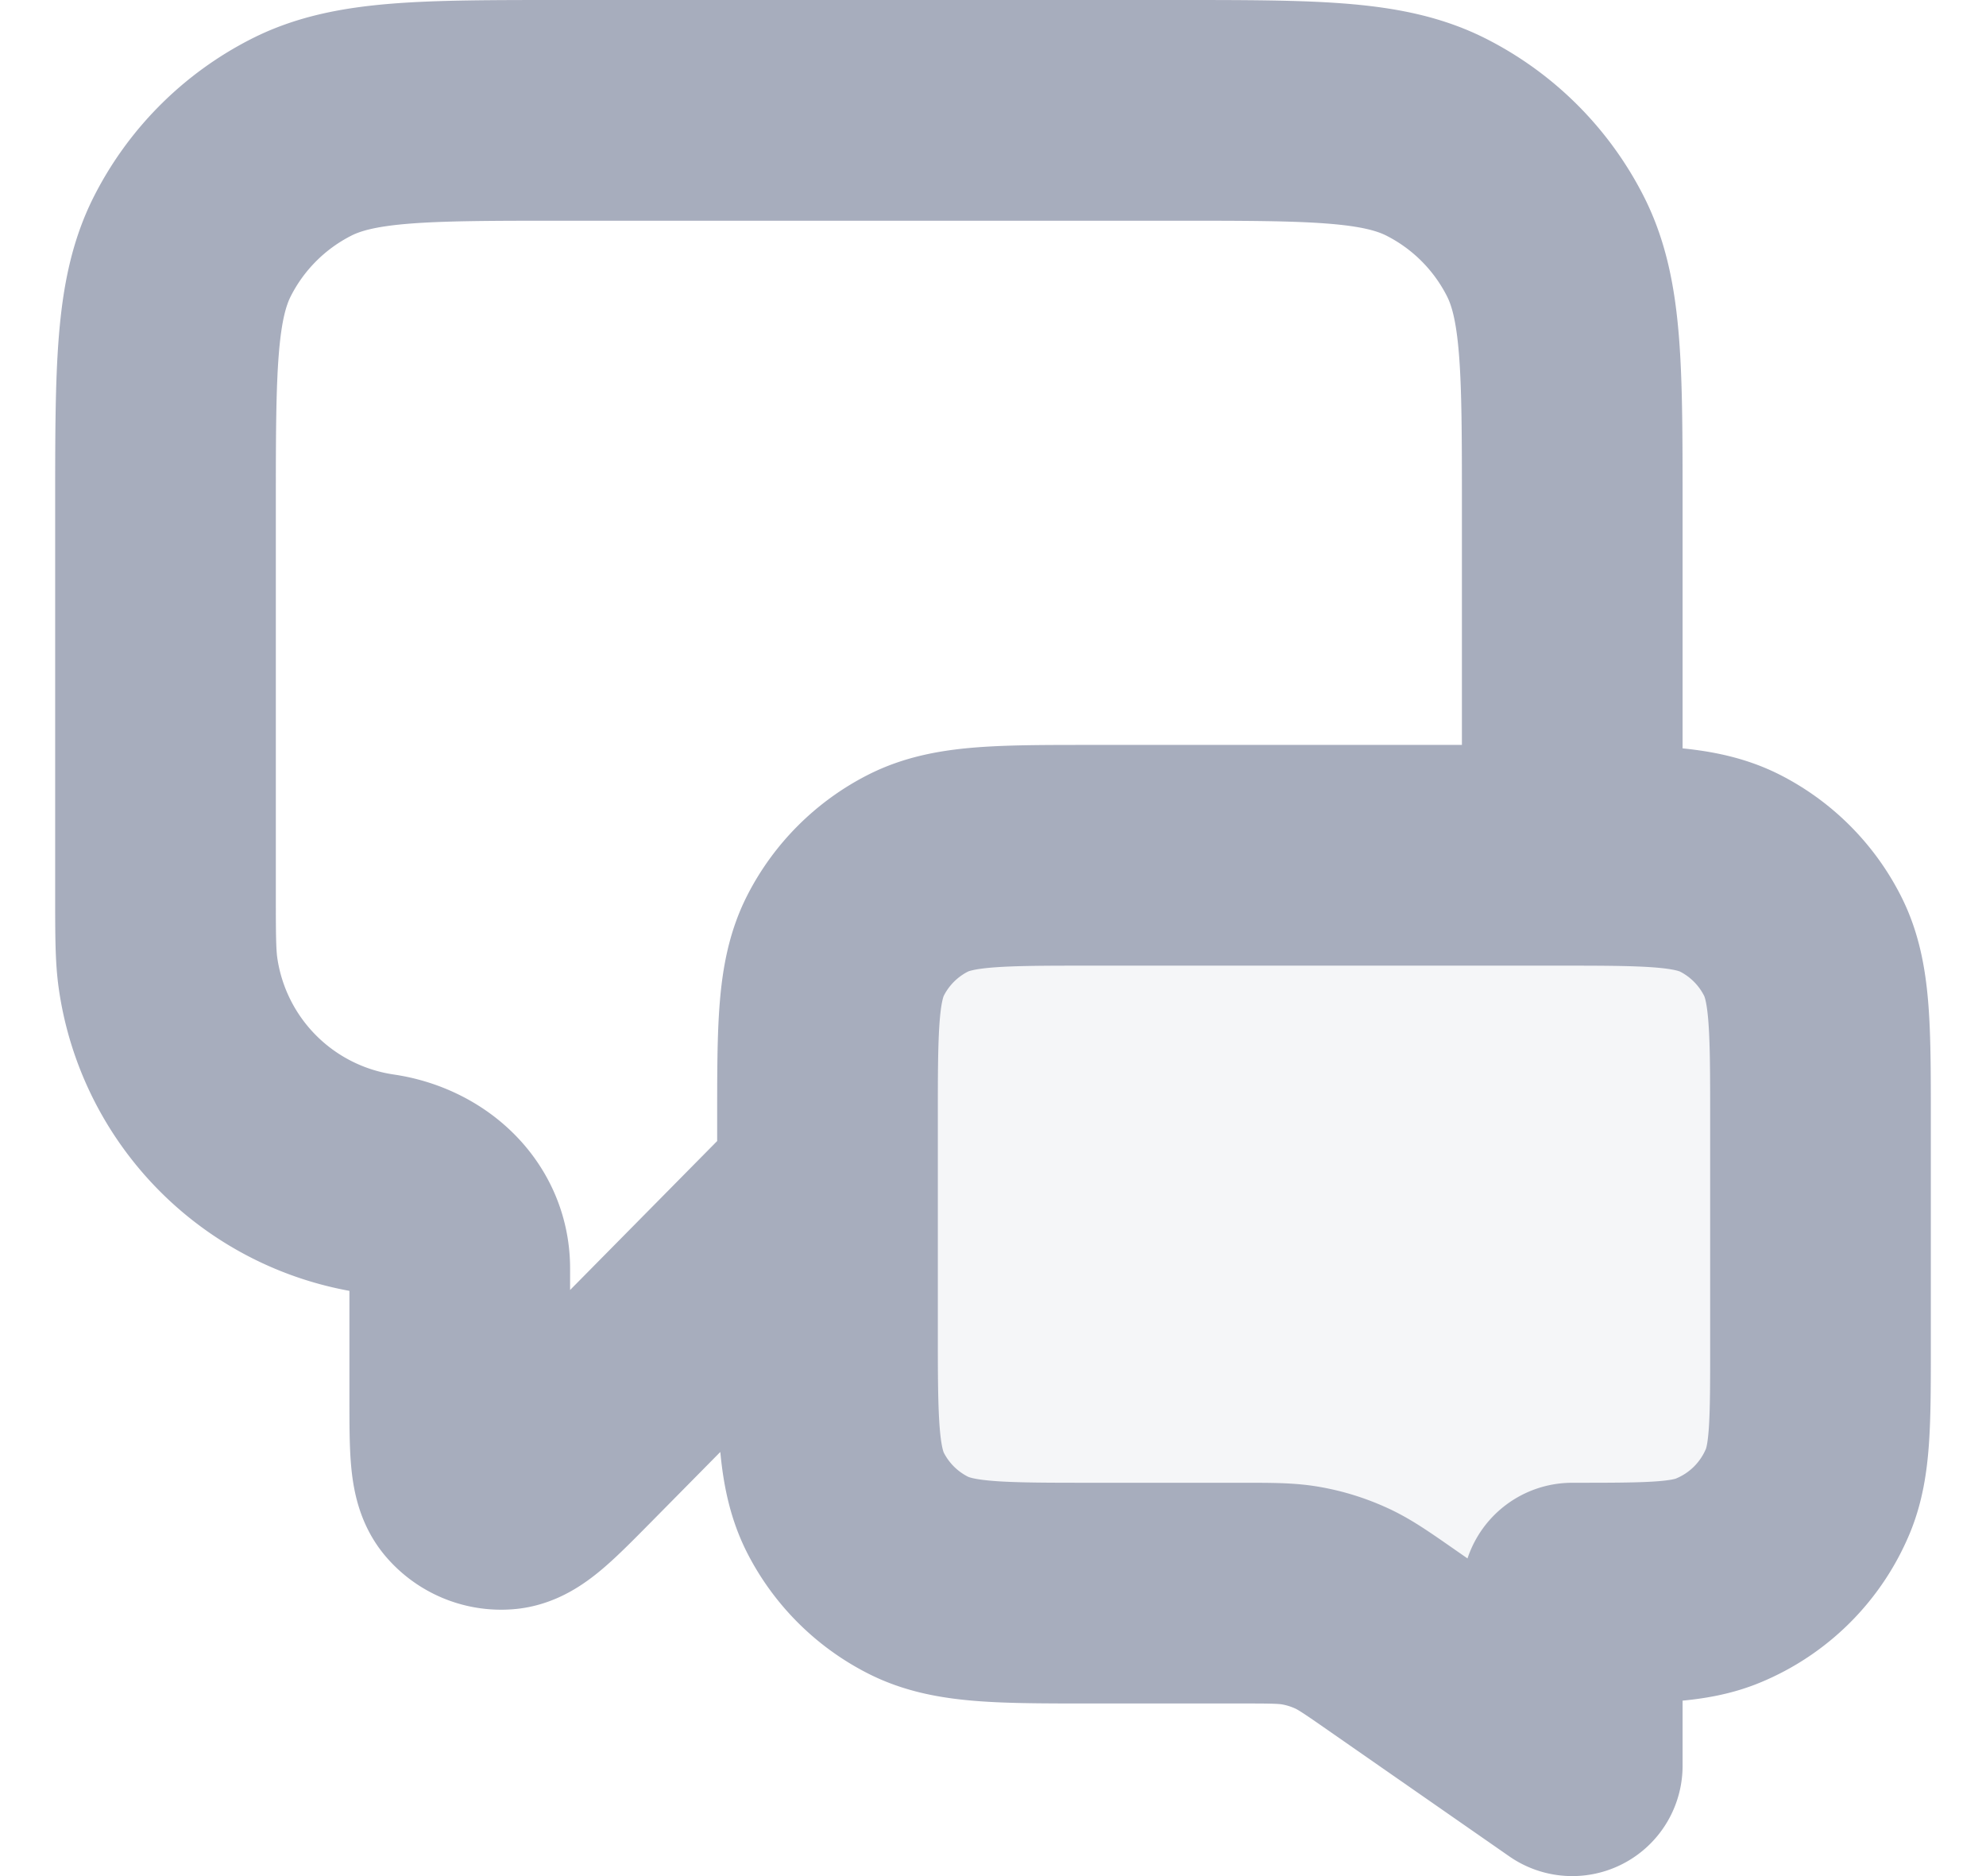
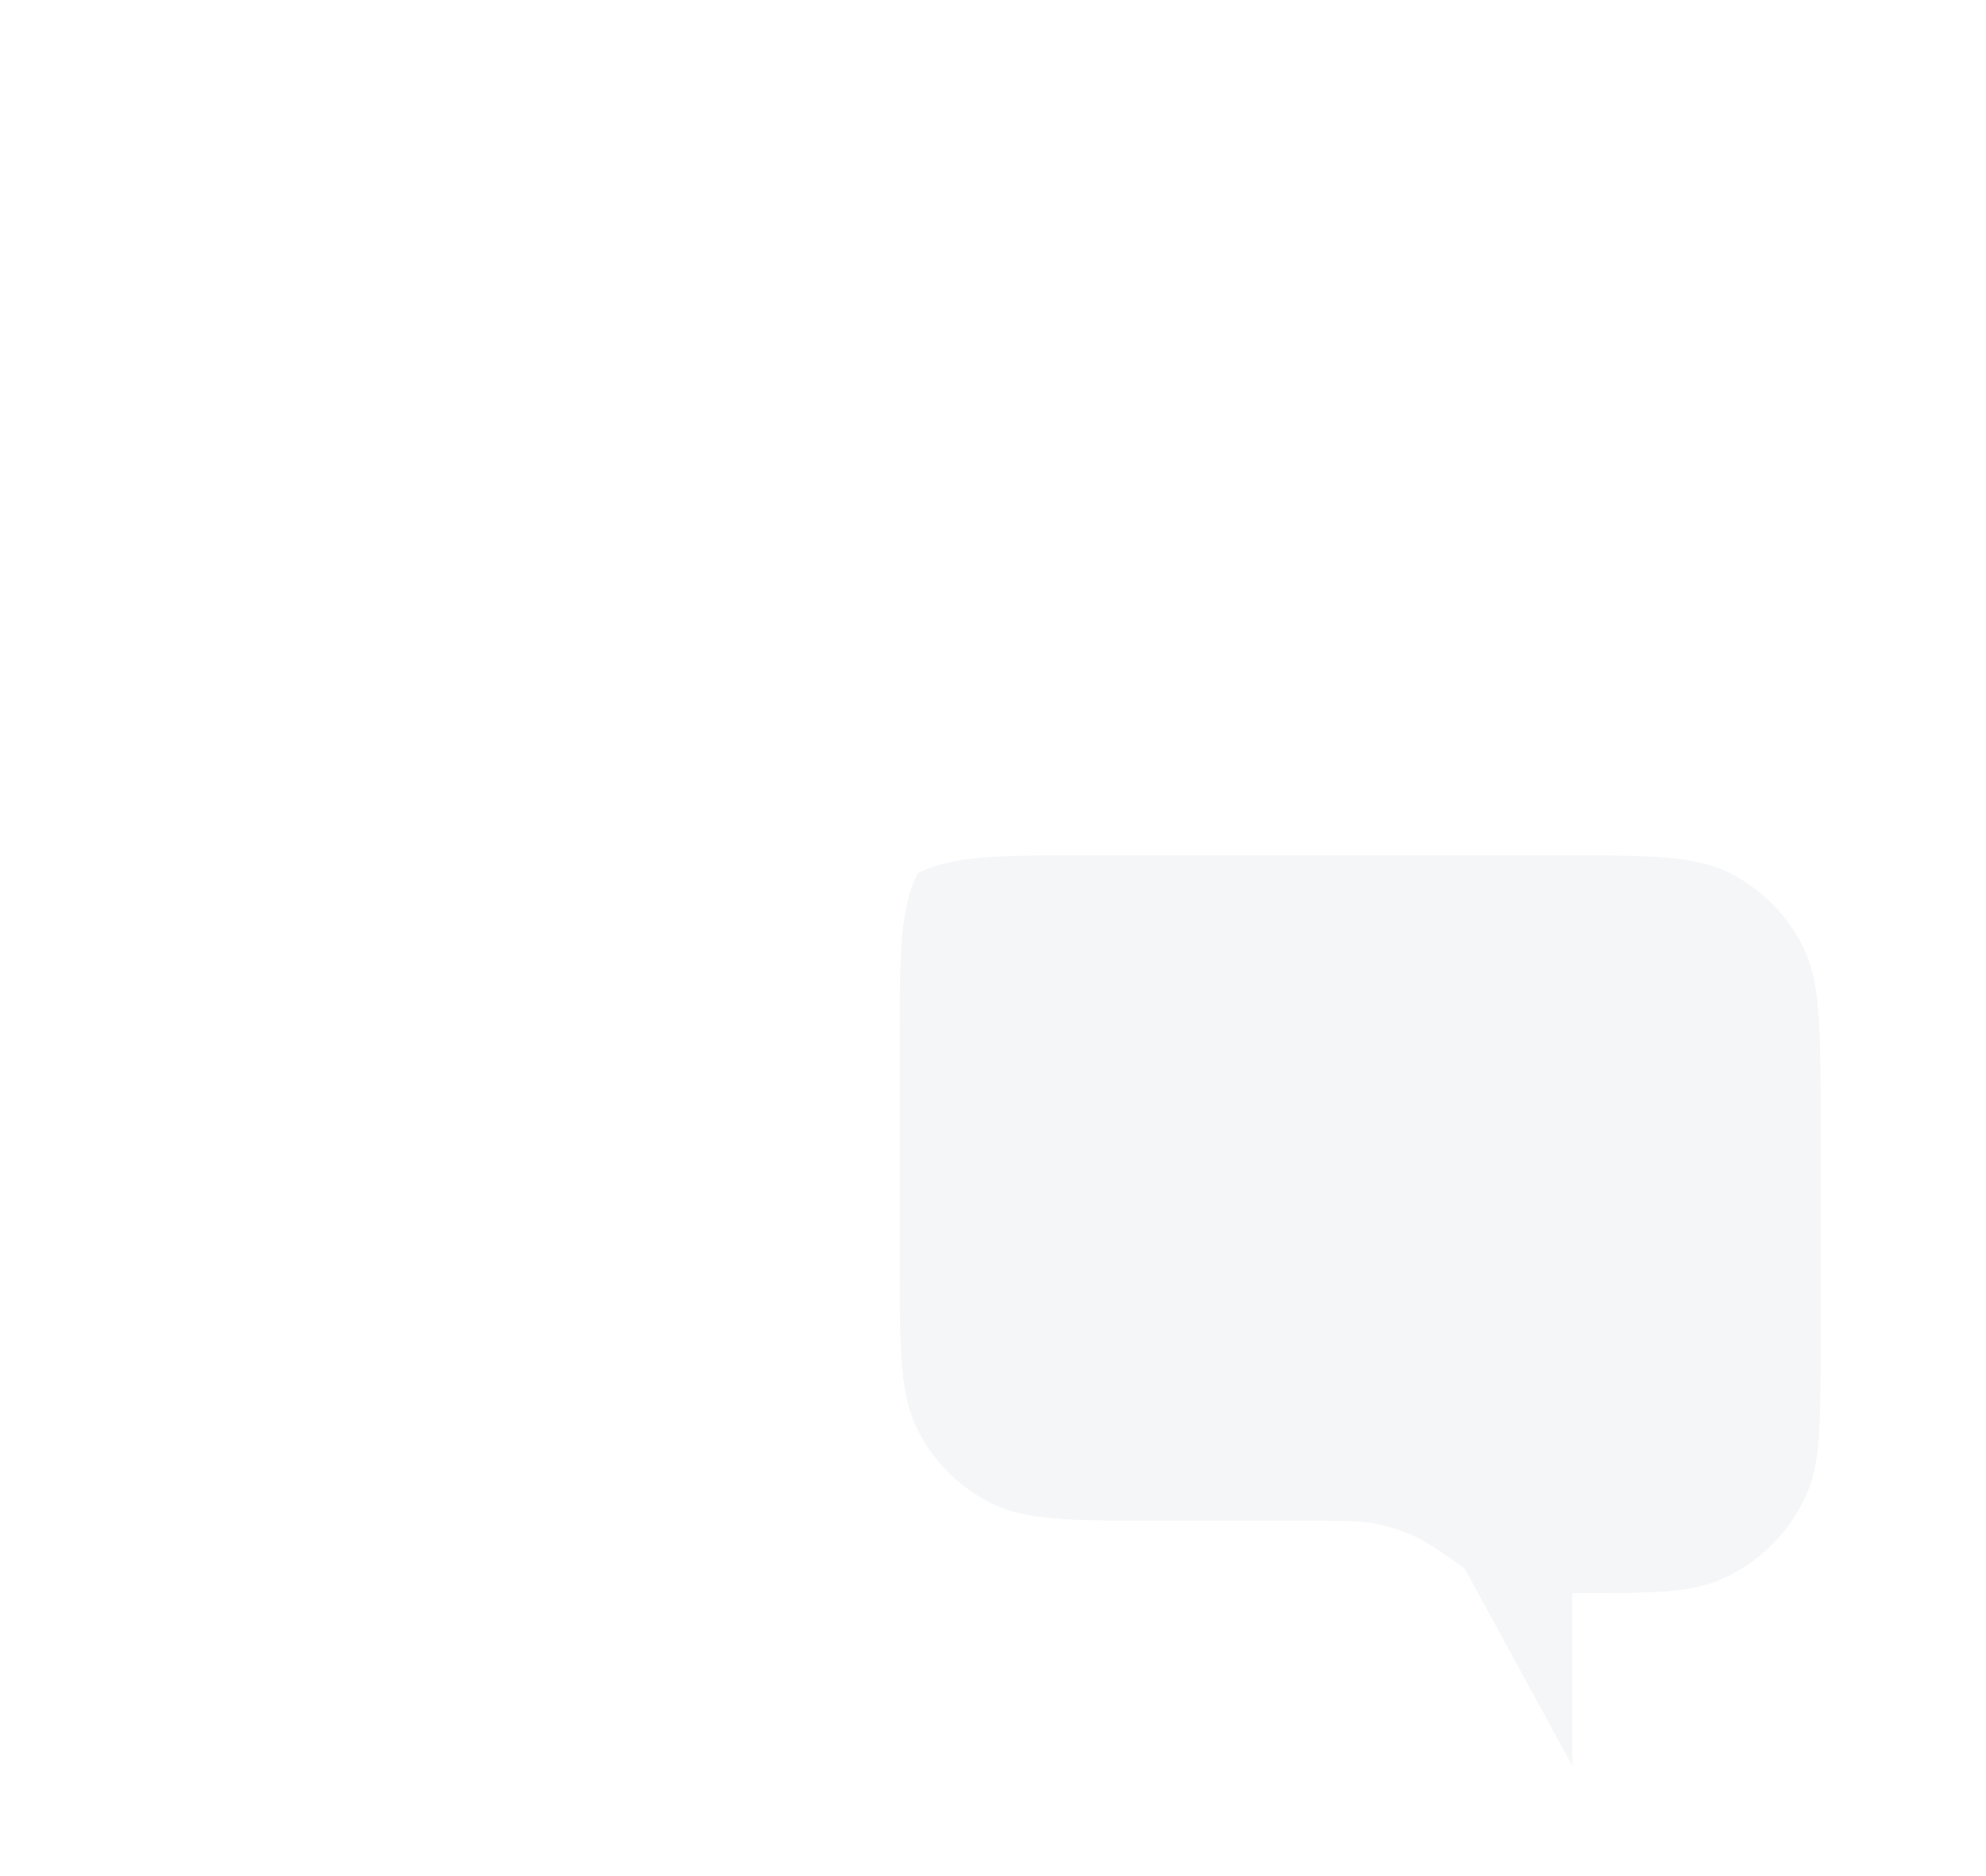
<svg xmlns="http://www.w3.org/2000/svg" width="18" height="17">
  <g fill="none" fill-rule="evenodd" opacity=".35">
-     <path fill="#041343" fill-rule="nonzero" d="M16.5 10.15c0-.84 0-1.26-.164-1.581a1.5 1.5 0 0 0-.655-.656c-.32-.163-.74-.163-1.581-.163H9.9c-.84 0-1.26 0-1.581.163a1.5 1.5 0 0 0-.655.656c-.164.32-.164.74-.164 1.581v1.886c0 .84 0 1.26.164 1.58a1.5 1.5 0 0 0 .655.656c.32.164.74.164 1.581.164h1.348c.28 0 .419 0 .554.025.12.022.236.058.347.108.125.057.24.137.469.296L14.25 16v-1.564c.699 0 1.048 0 1.324-.115a1.5 1.5 0 0 0 .812-.811c.114-.276.114-.625.114-1.324V10.15z" opacity=".12" />
-     <path stroke="#041343" stroke-linecap="round" stroke-linejoin="round" stroke-width="2" d="m7.5 10.75-2.306 2.335c-.322.326-.483.489-.621.5a.375.375 0 0 1-.316-.13c-.09-.105-.09-.334-.09-.791v-1.17c0-.411-.337-.708-.743-.768h0a2.25 2.25 0 0 1-1.9-1.9C1.5 8.664 1.5 8.47 1.5 8.083V4.6c0-1.26 0-1.89.245-2.371a2.25 2.25 0 0 1 .984-.984C3.209 1 3.839 1 5.1 1h5.55c1.26 0 1.89 0 2.371.245.424.216.768.56.984.984.245.48.245 1.11.245 2.371v3.15m0 8.25-1.632-1.135c-.23-.16-.344-.24-.47-.296a1.501 1.501 0 0 0-.346-.108c-.135-.025-.275-.025-.554-.025H9.9c-.84 0-1.26 0-1.581-.164a1.5 1.5 0 0 1-.656-.655c-.163-.321-.163-.741-.163-1.581V10.15c0-.84 0-1.26.163-1.581a1.5 1.5 0 0 1 .656-.656c.32-.163.74-.163 1.581-.163h4.2c.84 0 1.26 0 1.581.163a1.5 1.5 0 0 1 .655.656c.164.32.164.74.164 1.581v2.036c0 .699 0 1.048-.114 1.324a1.5 1.5 0 0 1-.812.811c-.276.115-.625.115-1.324.115V16z" />
+     <path fill="#041343" fill-rule="nonzero" d="M16.5 10.15c0-.84 0-1.26-.164-1.581a1.5 1.5 0 0 0-.655-.656c-.32-.163-.74-.163-1.581-.163H9.9c-.84 0-1.26 0-1.581.163c-.164.32-.164.74-.164 1.581v1.886c0 .84 0 1.26.164 1.58a1.5 1.5 0 0 0 .655.656c.32.164.74.164 1.581.164h1.348c.28 0 .419 0 .554.025.12.022.236.058.347.108.125.057.24.137.469.296L14.25 16v-1.564c.699 0 1.048 0 1.324-.115a1.5 1.5 0 0 0 .812-.811c.114-.276.114-.625.114-1.324V10.15z" opacity=".12" />
  </g>
</svg>